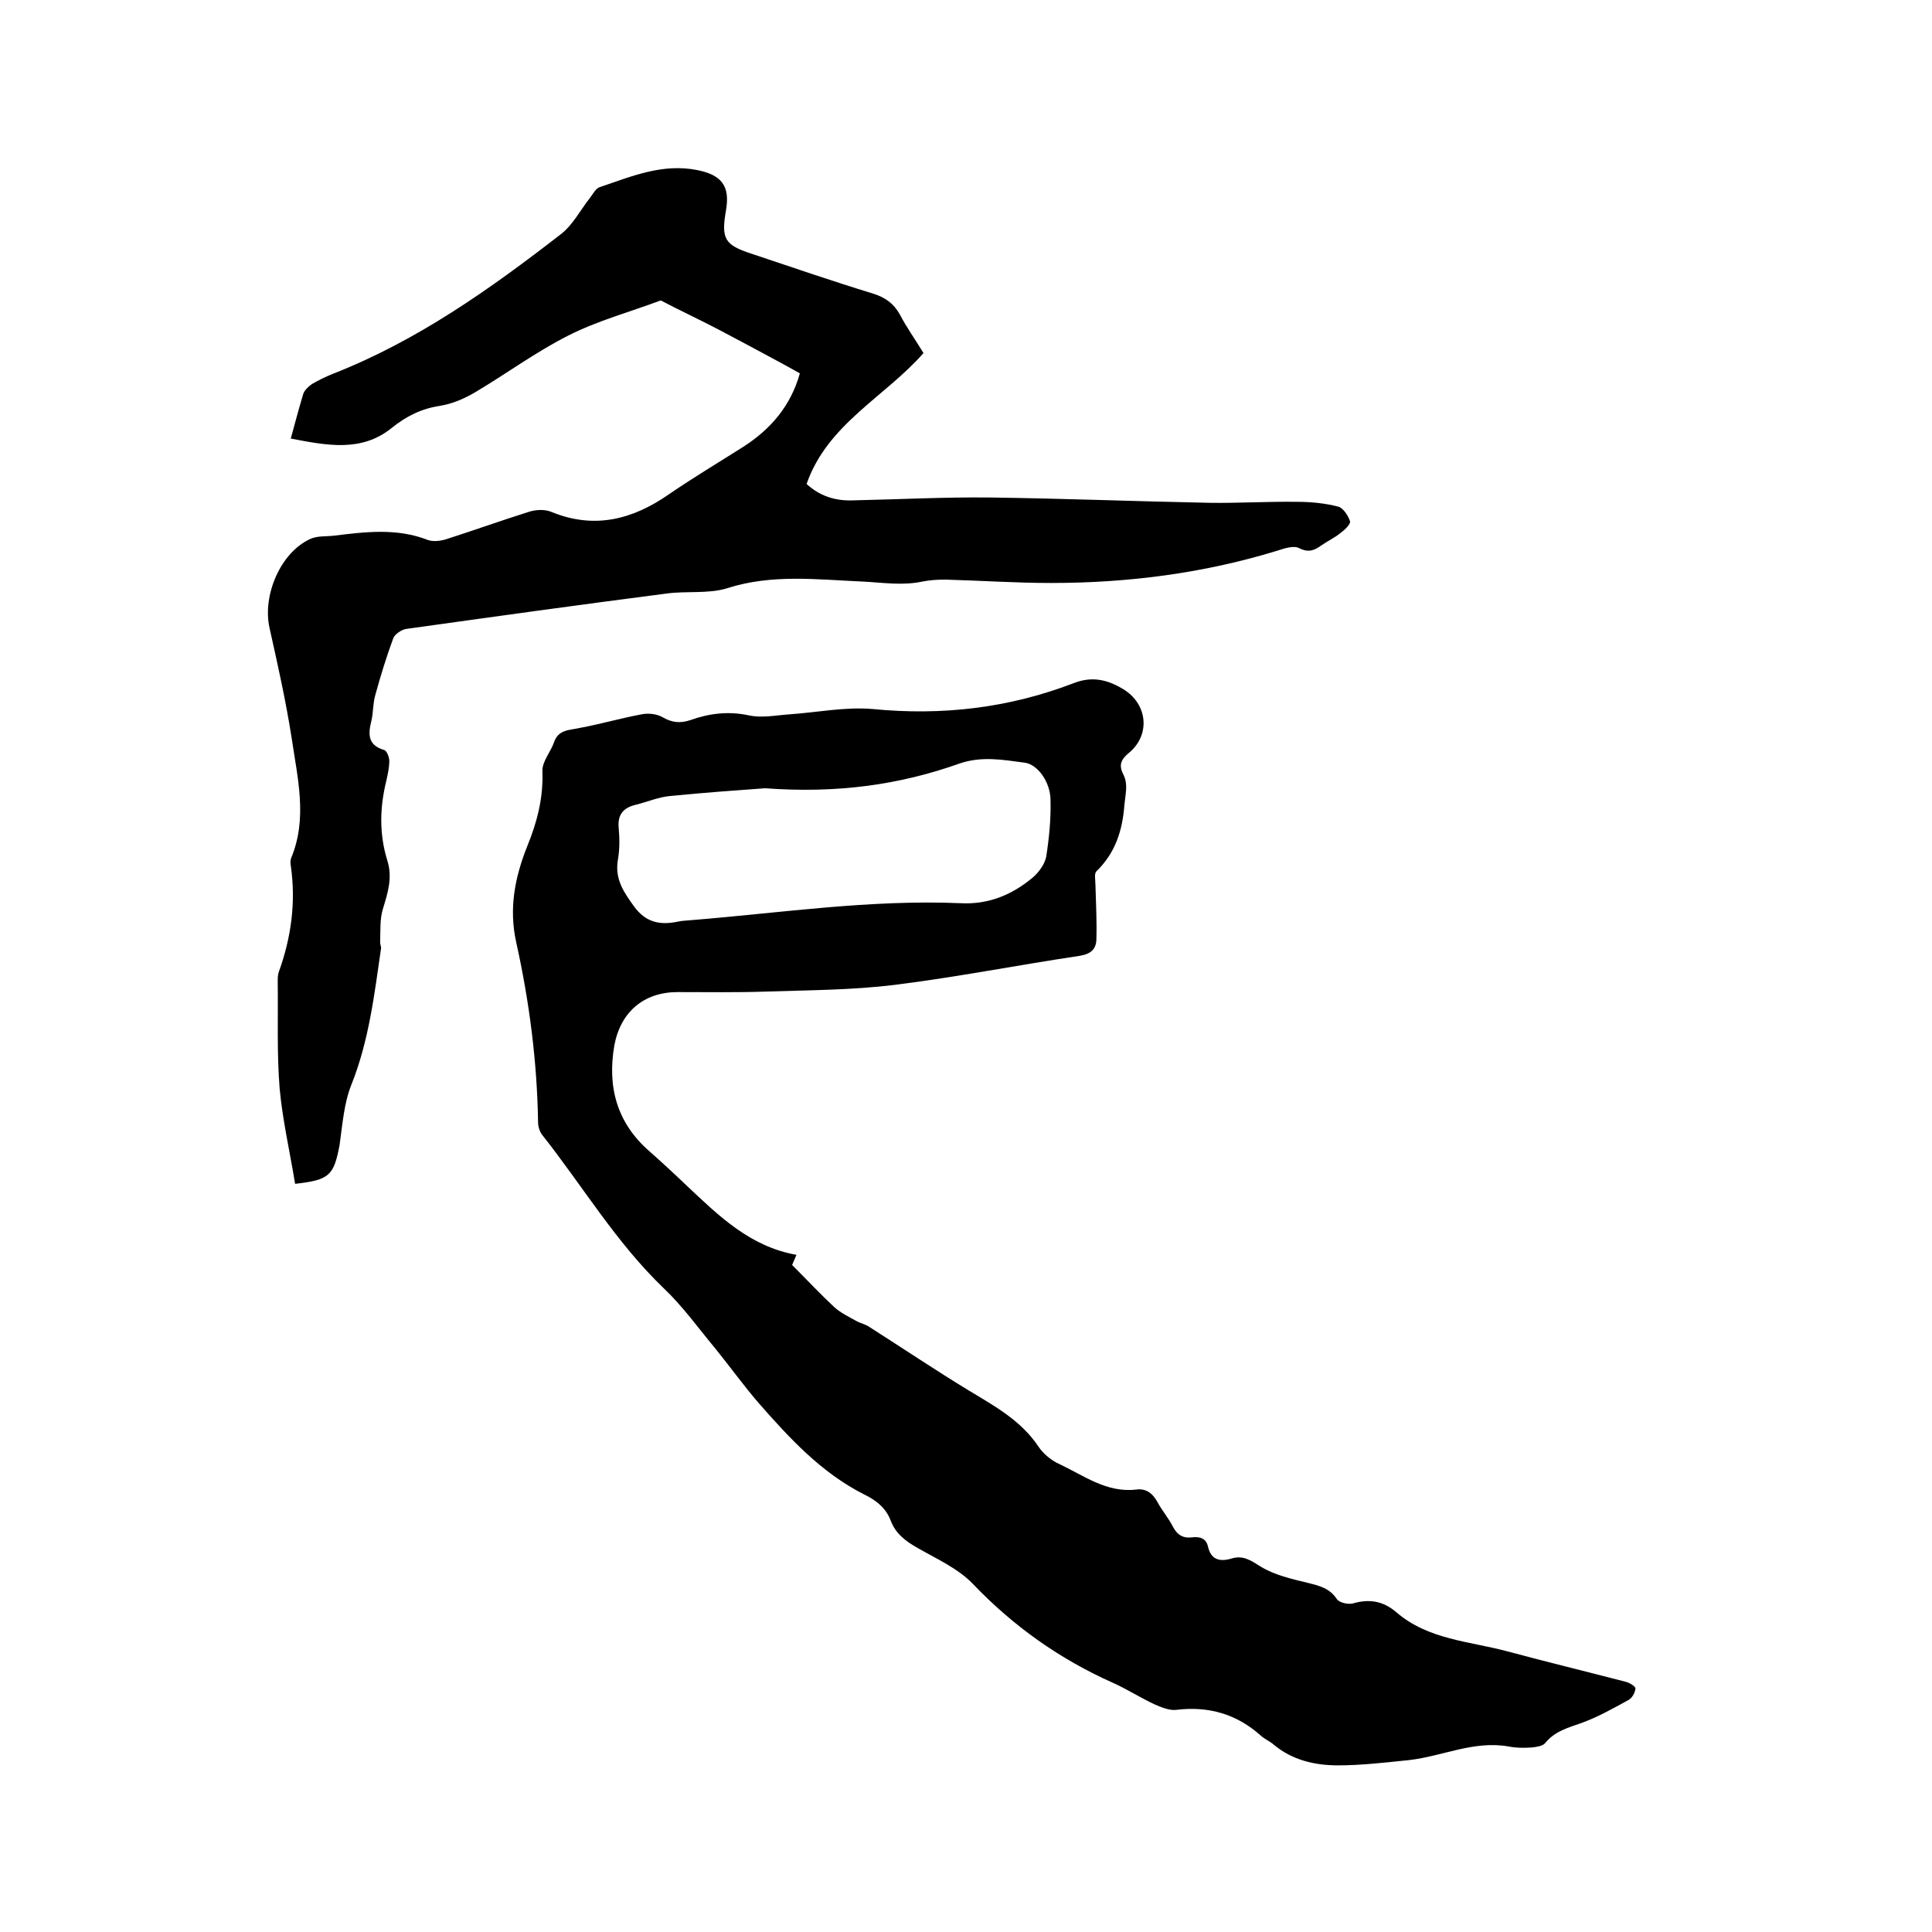
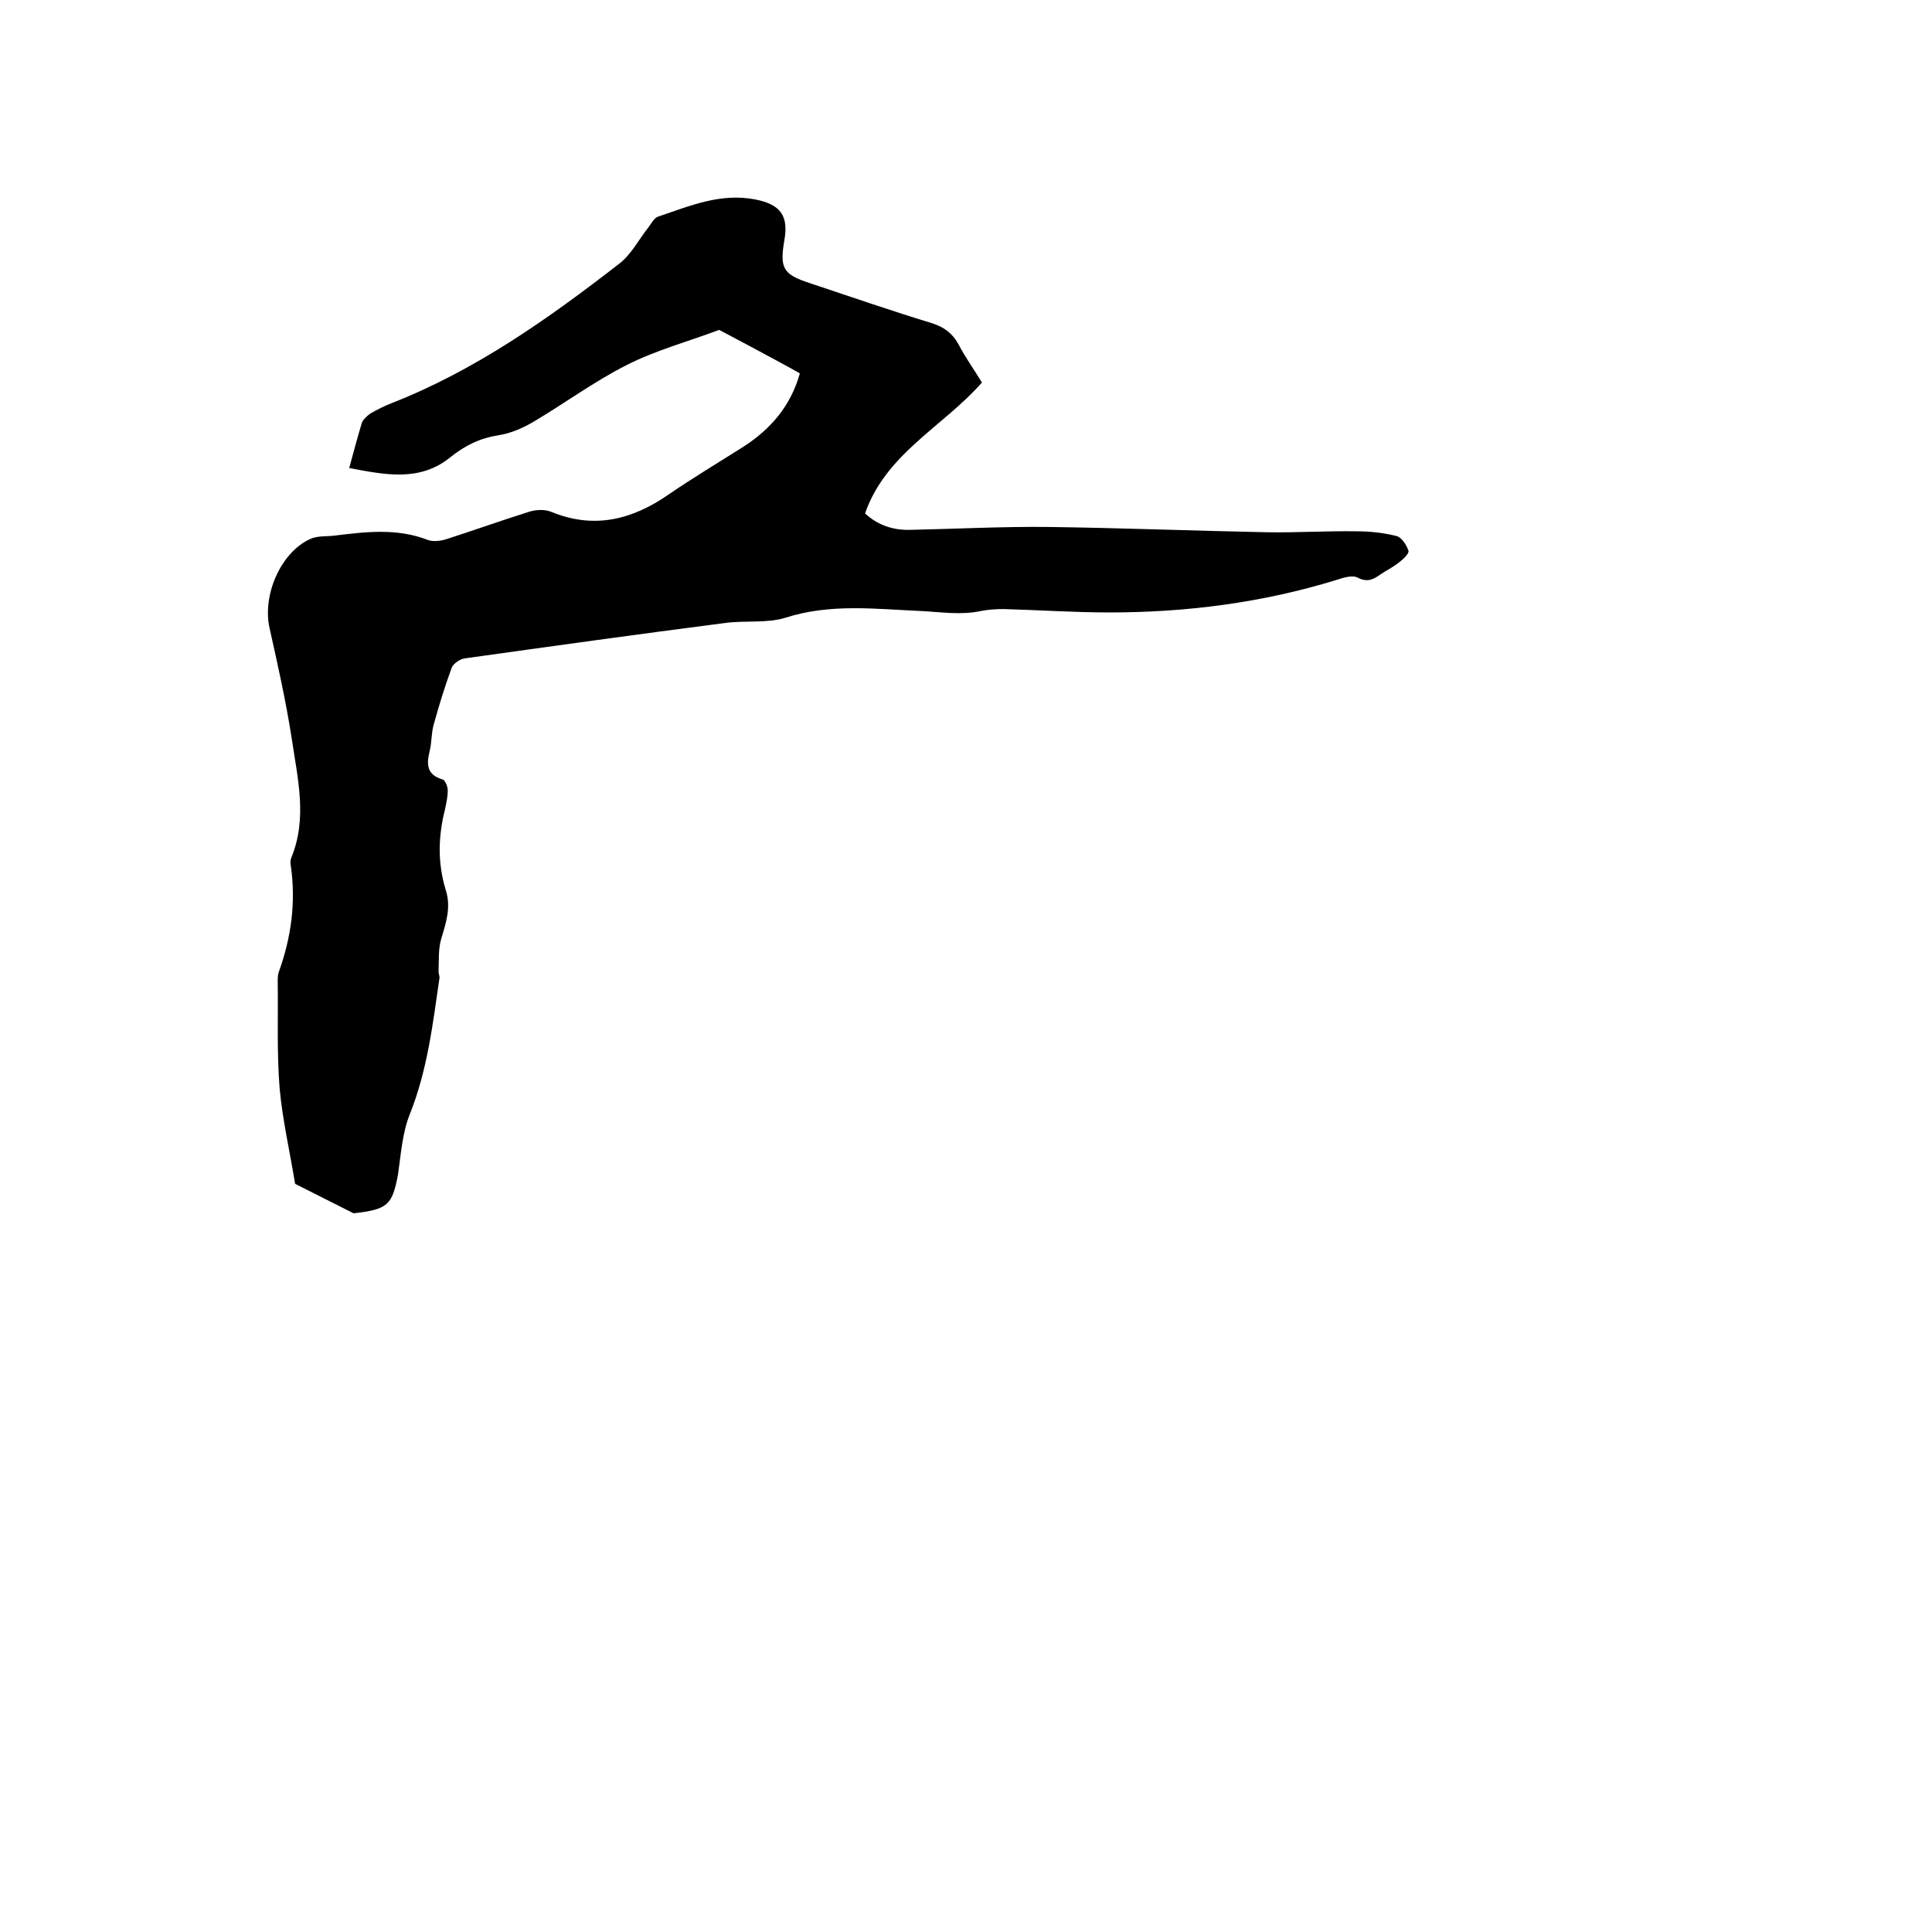
<svg xmlns="http://www.w3.org/2000/svg" enable-background="new 0 0 400 400" viewBox="0 0 400 400">
-   <path d="m164.9 259.8c-.6 1.4-.9 2.1-.9 2.1 3.1 3.1 5.8 6 8.7 8.7 1.3 1.2 3 2 4.6 2.9.9.5 2 .7 2.8 1.3 6.9 4.4 13.6 8.9 20.5 13.1 5.3 3.2 10.8 6.2 14.4 11.6 1 1.5 2.7 2.9 4.3 3.6 5.1 2.4 9.8 6 15.9 5.3 2.1-.3 3.5.8 4.5 2.7 1 1.8 2.3 3.3 3.2 5.1.9 1.6 2 2.3 3.8 2.1 1.6-.2 3 .1 3.4 1.9.6 2.7 2.4 3.2 4.8 2.5 2.5-.8 4.1.4 6.2 1.7 2.8 1.7 6.3 2.5 9.6 3.3 2.4.6 4.6 1.1 6.1 3.4.5.7 2.2 1.1 3.2.9 3.4-1 6.3-.6 9.1 1.8 6.6 5.7 15.2 6 23 8.1 8.2 2.2 16.4 4.2 24.5 6.3.8.2 2.1 1 2 1.4-.1.9-.7 2-1.5 2.4-3.1 1.7-6.3 3.5-9.6 4.7-2.8 1-5.6 1.7-7.6 4.2-.5.6-1.8.8-2.8.9-1.6.1-3.2.1-4.7-.2-7.2-1.3-13.7 2-20.6 2.8-4.9.5-9.9 1.1-14.8 1.1-4.8 0-9.5-1.1-13.3-4.3-.8-.7-1.8-1.1-2.6-1.8-5-4.5-10.8-6.2-17.5-5.4-1.4.2-3.1-.5-4.5-1.1-3-1.4-5.8-3.2-8.7-4.5-11-4.9-20.6-11.7-29-20.5-3.1-3.2-7.4-5.1-11.4-7.4-2.5-1.4-4.6-3-5.6-5.7-1-2.6-3-4.2-5.5-5.4-8.9-4.5-15.5-11.7-21.9-19-3.1-3.6-5.9-7.5-8.9-11.2-3.5-4.2-6.7-8.7-10.7-12.5-9.9-9.5-16.8-21.2-25.2-31.8-.5-.7-.8-1.7-.8-2.6-.2-12.5-1.8-24.9-4.5-37.1-1.6-7.1-.3-13.6 2.3-20.1 2-4.9 3.3-9.9 3.1-15.4-.1-2 1.7-4 2.4-6 .9-2.7 3.2-2.5 5.4-3 4.3-.8 8.4-2 12.7-2.8 1.4-.3 3.2-.1 4.4.6 1.9 1.1 3.6 1.3 5.7.6 3.9-1.4 7.9-1.9 12.1-1 2.7.6 5.6 0 8.4-.2 5.8-.4 11.6-1.6 17.3-1.1 14.4 1.4 28.2-.2 41.7-5.4 3.9-1.5 7.2-.6 10.5 1.5 4.8 3.2 5.2 9.4.8 13-1.7 1.4-2.1 2.6-1.1 4.5 1 2 .4 4 .2 6.2-.4 5.4-1.9 10-5.8 13.8-.5.5-.2 1.8-.2 2.8.1 3.7.3 7.4.2 11.1 0 2.1-1 3.2-3.5 3.6-12.7 1.9-25.4 4.4-38.2 6-8.9 1.1-17.9 1.1-26.9 1.4-6 .2-12.1.1-18.1.1-7 0-11.8 4.1-13.1 11-1.5 8.6.5 16.1 7.3 22 2.6 2.3 5.2 4.7 7.7 7.1 6.7 6.3 13.1 12.6 22.7 14.3zm-6.5-96.6c-5.5.4-12.6.9-19.6 1.6-2.4.2-4.7 1.2-7.1 1.8-2.6.6-3.9 2-3.6 4.9.2 2.2.2 4.5-.2 6.7-.6 3.9 1.3 6.6 3.4 9.5 2.4 3.3 5.4 3.9 9.1 3.1.9-.2 1.9-.2 2.8-.3 18.5-1.5 37-4.3 55.7-3.5 5.7.3 10.6-1.7 14.9-5.3 1.3-1.1 2.5-2.8 2.8-4.3.6-3.8 1-7.8.9-11.7 0-3.8-2.7-7.5-5.4-7.8-4.5-.6-8.9-1.4-13.5.2-12.4 4.4-25.3 6.2-40.2 5.1z" />
-   <path d="m61.1 245.1c-1.1-6.7-2.6-13.2-3.2-19.7-.6-7.4-.3-14.8-.4-22.2 0-.6 0-1.3.2-1.9 2.6-7.2 3.6-14.5 2.5-22.1-.1-.5-.1-1.1.1-1.6 3.4-8.2 1.3-16.5.1-24.7-1.2-7.7-2.9-15.3-4.6-22.9-1.5-6.8 2.3-15.6 8.4-18.4 1.5-.7 3.3-.5 5-.7 6.5-.8 13-1.6 19.4.9 1.1.4 2.7.2 3.9-.2 5.6-1.8 11.2-3.8 16.9-5.6 1.5-.5 3.4-.6 4.8 0 8.8 3.6 16.7 1.6 24.2-3.6 5.1-3.5 10.3-6.6 15.5-9.9 5.6-3.6 9.8-8.4 11.7-15.2-1.6-.9-3.2-1.8-4.9-2.7-3.9-2.1-7.8-4.2-11.8-6.3s-8.1-4-12.1-6.1c-6.4 2.4-13.1 4.2-19.2 7.3-6.7 3.4-12.8 7.9-19.2 11.7-2.2 1.3-4.7 2.4-7.2 2.8-3.9.6-7 2.1-10.1 4.6-6.3 5.1-13.5 3.6-20.9 2.2.9-3.3 1.7-6.3 2.6-9.3.3-.8 1.1-1.5 1.8-2 1.4-.8 2.8-1.5 4.3-2.1 17.4-6.8 32.5-17.5 47.2-28.9 2.5-1.9 4.1-5.1 6.1-7.6.6-.8 1.2-2 2.1-2.2 6.5-2.2 12.8-4.9 20-3.5 5.1 1 6.9 3.3 6 8.4-1 5.8-.3 7.1 5.2 8.9 8.4 2.8 16.8 5.7 25.3 8.3 2.5.8 4.2 2 5.5 4.3 1.4 2.7 3.2 5.2 4.9 8-8 9.1-19.9 14.7-24.2 27.1 2.7 2.5 5.9 3.5 9.4 3.4 9.5-.2 19-.7 28.5-.6 15.1.2 30.2.8 45.4 1.1 6.1.1 12.3-.3 18.4-.2 2.8 0 5.7.3 8.4 1 1 .3 2 1.8 2.4 3 .2.6-1.1 1.8-1.9 2.4-1.2 1-2.7 1.7-4 2.6-1.4 1-2.6 1.6-4.6.6-1.1-.6-3 0-4.5.5-15.3 4.7-31 6.7-46.9 6.7-7.3 0-14.6-.5-21.9-.7-1.6 0-3.2.1-4.7.4-4.2.9-8.3.2-12.5 0-9.3-.4-18.7-1.6-28 1.4-3.9 1.2-8.4.5-12.6 1.1-17.9 2.3-35.8 4.8-53.7 7.3-1 .1-2.5 1.1-2.8 2-1.4 3.8-2.6 7.7-3.7 11.7-.5 1.7-.4 3.6-.8 5.3-.7 2.8-.8 5.1 2.7 6.1.5.2 1 1.5 1 2.2 0 1.4-.3 2.7-.6 4.1-1.4 5.6-1.5 11.1.2 16.6 1.1 3.5.1 6.6-.9 9.9-.7 2.2-.5 4.6-.6 7 0 .4.2.8.2 1.2-1.4 9.6-2.5 19.2-6.2 28.4-1.5 3.8-1.8 8.2-2.4 12.4-1.2 6.3-2.1 7.2-9.2 8z" />
+   <path d="m61.1 245.1c-1.1-6.7-2.6-13.2-3.2-19.7-.6-7.4-.3-14.8-.4-22.2 0-.6 0-1.3.2-1.9 2.6-7.2 3.6-14.5 2.5-22.1-.1-.5-.1-1.1.1-1.6 3.4-8.2 1.3-16.5.1-24.7-1.2-7.7-2.9-15.3-4.6-22.9-1.5-6.8 2.3-15.6 8.4-18.4 1.5-.7 3.3-.5 5-.7 6.5-.8 13-1.6 19.4.9 1.1.4 2.7.2 3.9-.2 5.6-1.8 11.2-3.8 16.9-5.6 1.5-.5 3.4-.6 4.8 0 8.8 3.6 16.7 1.6 24.2-3.6 5.1-3.5 10.3-6.6 15.5-9.9 5.6-3.6 9.8-8.4 11.7-15.2-1.6-.9-3.2-1.8-4.9-2.7-3.9-2.1-7.8-4.2-11.8-6.3c-6.4 2.4-13.1 4.2-19.2 7.3-6.7 3.4-12.8 7.9-19.2 11.7-2.2 1.3-4.7 2.4-7.2 2.8-3.9.6-7 2.1-10.1 4.6-6.3 5.1-13.5 3.6-20.9 2.2.9-3.3 1.7-6.3 2.6-9.3.3-.8 1.1-1.5 1.8-2 1.4-.8 2.8-1.5 4.3-2.1 17.4-6.8 32.5-17.5 47.2-28.9 2.5-1.9 4.1-5.1 6.1-7.6.6-.8 1.2-2 2.1-2.2 6.5-2.2 12.8-4.9 20-3.5 5.1 1 6.9 3.3 6 8.4-1 5.8-.3 7.1 5.2 8.9 8.4 2.8 16.8 5.7 25.3 8.3 2.5.8 4.2 2 5.5 4.3 1.4 2.7 3.2 5.2 4.9 8-8 9.1-19.9 14.7-24.2 27.1 2.7 2.5 5.9 3.5 9.4 3.4 9.5-.2 19-.7 28.5-.6 15.1.2 30.2.8 45.4 1.1 6.1.1 12.3-.3 18.4-.2 2.8 0 5.7.3 8.4 1 1 .3 2 1.8 2.4 3 .2.6-1.1 1.8-1.9 2.4-1.2 1-2.7 1.7-4 2.6-1.4 1-2.6 1.6-4.6.6-1.1-.6-3 0-4.5.5-15.3 4.7-31 6.7-46.9 6.7-7.3 0-14.6-.5-21.9-.7-1.6 0-3.2.1-4.7.4-4.2.9-8.3.2-12.5 0-9.3-.4-18.7-1.6-28 1.4-3.9 1.2-8.4.5-12.6 1.1-17.9 2.3-35.8 4.8-53.7 7.3-1 .1-2.5 1.1-2.8 2-1.4 3.8-2.6 7.7-3.7 11.7-.5 1.7-.4 3.6-.8 5.3-.7 2.8-.8 5.1 2.7 6.1.5.2 1 1.5 1 2.2 0 1.4-.3 2.7-.6 4.1-1.4 5.6-1.5 11.1.2 16.6 1.1 3.5.1 6.6-.9 9.9-.7 2.2-.5 4.6-.6 7 0 .4.2.8.2 1.2-1.4 9.6-2.5 19.2-6.2 28.4-1.5 3.8-1.8 8.2-2.4 12.4-1.2 6.3-2.1 7.2-9.2 8z" />
</svg>